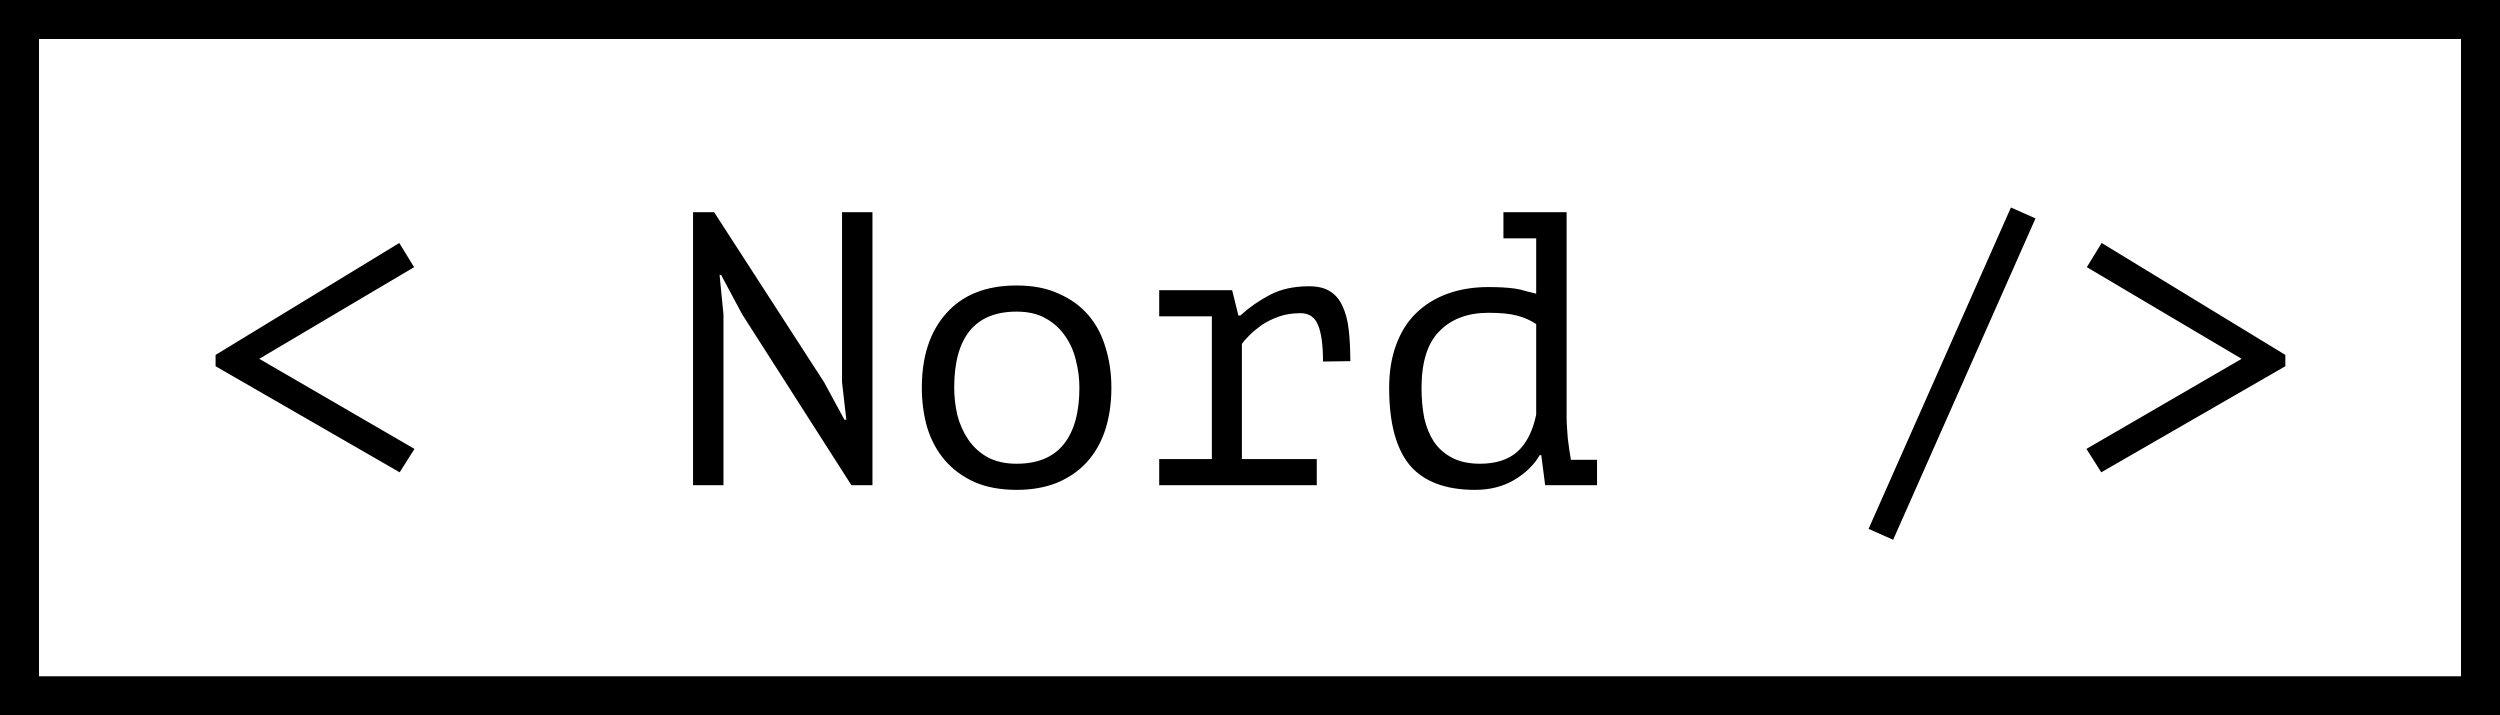
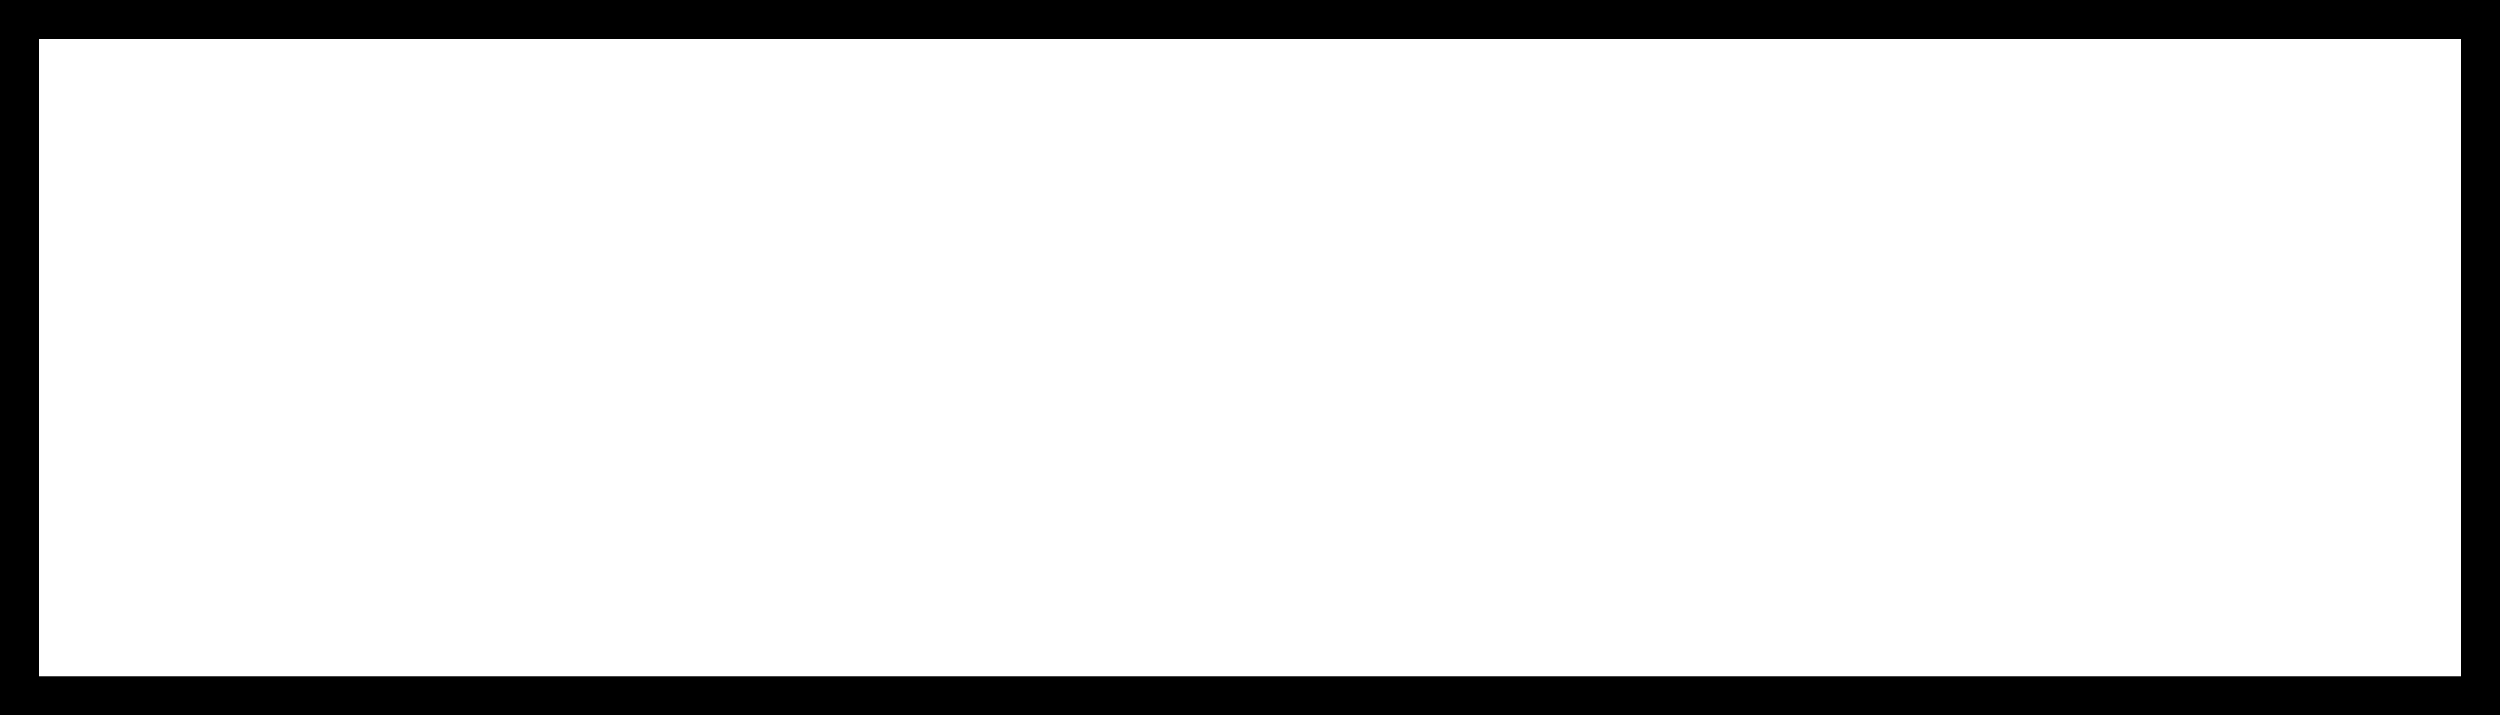
<svg xmlns="http://www.w3.org/2000/svg" width="3205" height="917" viewBox="0 0 3205 917" fill="none">
  <rect x="25" y="25" width="3155" height="867" stroke="black" stroke-width="50" />
-   <path d="M276.379 469.5V455L511.879 311.5L530.879 342.5L332.379 460L531.379 575.5L512.379 605.5L276.379 469.5ZM951.488 403L924.488 352.5H922.488L927.488 403V622H888.488V272H915.488L1056.49 490L1082.49 538H1084.99L1079.49 490V272H1118.49V622H1091.49L951.488 403ZM1181.79 497C1181.79 456.667 1192.29 424.833 1213.29 401.5C1234.29 377.833 1264.29 366 1303.29 366C1324.29 366 1342.29 369.5 1357.29 376.5C1372.63 383.167 1385.29 392.333 1395.29 404C1405.29 415.667 1412.63 429.5 1417.29 445.5C1422.29 461.5 1424.79 478.667 1424.79 497C1424.79 517 1422.13 535.167 1416.79 551.5C1411.46 567.5 1403.63 581.167 1393.29 592.5C1382.96 603.833 1370.13 612.667 1354.79 619C1339.79 625 1322.63 628 1303.29 628C1282.63 628 1264.63 624.667 1249.29 618C1233.96 611 1221.29 601.667 1211.29 590C1201.29 578.333 1193.79 564.5 1188.79 548.5C1184.13 532.5 1181.79 515.333 1181.79 497ZM1223.29 497C1223.29 508.667 1224.63 520.333 1227.29 532C1230.29 543.667 1234.96 554.167 1241.29 563.5C1247.63 572.833 1255.79 580.333 1265.79 586C1276.13 591.667 1288.63 594.5 1303.29 594.5C1329.96 594.5 1349.96 586.333 1363.29 570C1376.96 553.333 1383.79 529 1383.79 497C1383.79 485 1382.29 473.333 1379.29 462C1376.63 450.333 1371.96 439.833 1365.29 430.5C1358.96 421.167 1350.63 413.667 1340.29 408C1330.29 402.333 1317.96 399.5 1303.29 399.5C1276.63 399.5 1256.63 407.667 1243.29 424C1229.96 440.333 1223.29 464.667 1223.29 497ZM1486.1 622V588.5H1553.6V405.5H1486.1V372H1579.6L1587.6 404.5H1590.1C1601.43 394.167 1614.1 385.333 1628.1 378C1642.1 370.667 1658.76 367 1678.1 367C1689.43 367 1698.43 369.167 1705.1 373.5C1712.1 377.833 1717.43 384.167 1721.1 392.5C1725.1 400.833 1727.76 411 1729.1 423C1730.43 434.667 1731.1 448 1731.1 463L1696.1 463.5C1696.1 442.167 1693.93 426.5 1689.6 416.5C1685.6 406.5 1678.1 401.5 1667.1 401.5C1656.76 401.5 1647.43 403 1639.1 406C1630.76 409 1623.43 412.667 1617.1 417C1611.1 421.333 1605.93 425.667 1601.6 430C1597.26 434.333 1594.1 438 1592.1 441V588.5H1688.1V622H1486.1ZM1927.4 272H2008.4V536.5C2008.4 539.5 2008.57 543.333 2008.9 548C2009.24 552.333 2009.57 557 2009.9 562C2010.57 567 2011.24 572 2011.9 577C2012.57 581.667 2013.24 585.833 2013.9 589.5H2047.4V622H1980.9L1975.9 583.5H1973.9C1966.57 596.167 1955.57 606.833 1940.9 615.5C1926.57 623.833 1909.9 628 1890.9 628C1853.24 628 1825.4 617.5 1807.4 596.5C1789.74 575.167 1780.9 542.167 1780.9 497.5C1780.9 476.5 1783.9 458 1789.9 442C1795.9 425.667 1804.4 412.167 1815.4 401.5C1826.74 390.5 1840.24 382.167 1855.9 376.5C1871.57 370.833 1889.07 368 1908.4 368C1915.4 368 1921.57 368.167 1926.9 368.5C1932.57 368.833 1937.74 369.333 1942.4 370C1947.07 370.667 1951.4 371.667 1955.4 373C1959.74 374 1964.4 375.167 1969.4 376.5V305.5H1927.4V272ZM1897.4 594.5C1917.74 594.5 1933.74 589.333 1945.4 579C1957.07 568.333 1965.07 552.5 1969.4 531.5V415.5C1962.07 410.5 1953.74 406.833 1944.4 404.5C1935.4 402.167 1923.4 401 1908.4 401C1881.74 401 1860.74 408.833 1845.4 424.5C1830.07 439.833 1822.4 464.167 1822.4 497.5C1822.4 511.167 1823.57 524 1825.9 536C1828.57 547.667 1832.74 557.833 1838.4 566.5C1844.4 575.167 1852.24 582 1861.9 587C1871.57 592 1883.4 594.5 1897.4 594.5ZM2578.01 266L2609.51 280L2427.01 692L2395.51 678L2578.01 266ZM2693.82 605.5L2674.82 575.5L2873.82 460L2675.32 342.5L2694.32 311.5L2929.82 455V469.5L2693.82 605.5Z" fill="black" />
</svg>